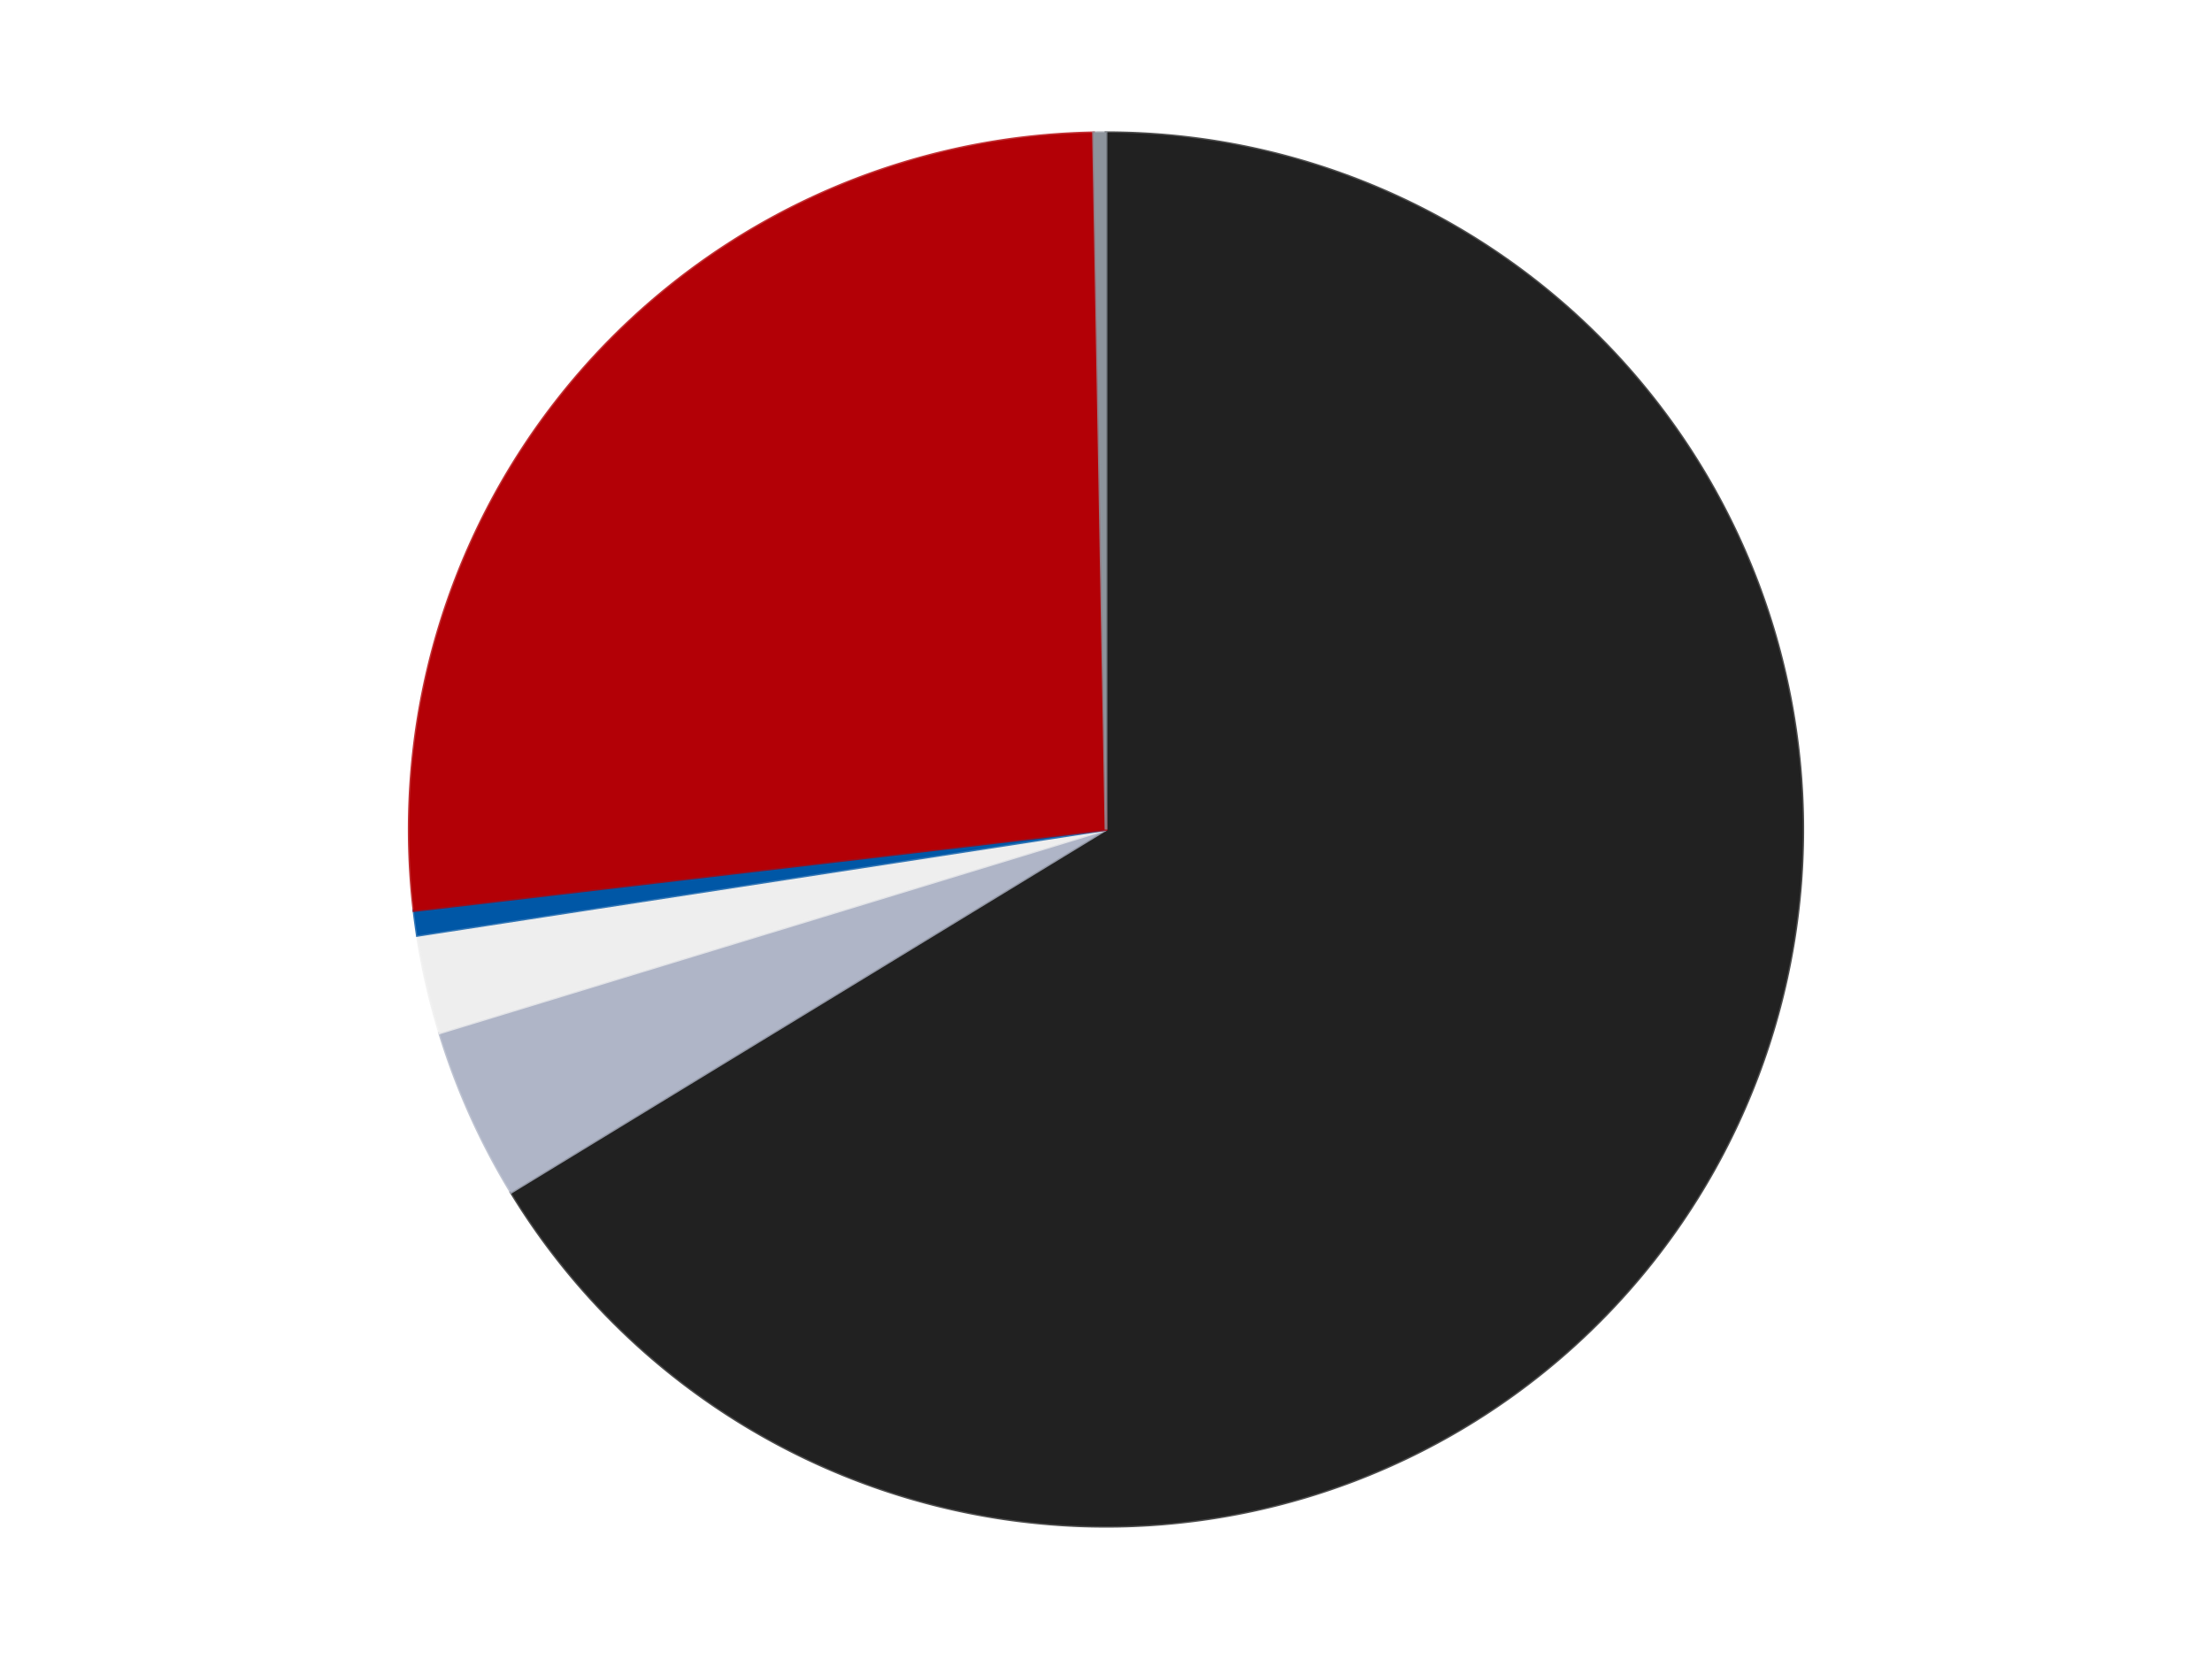
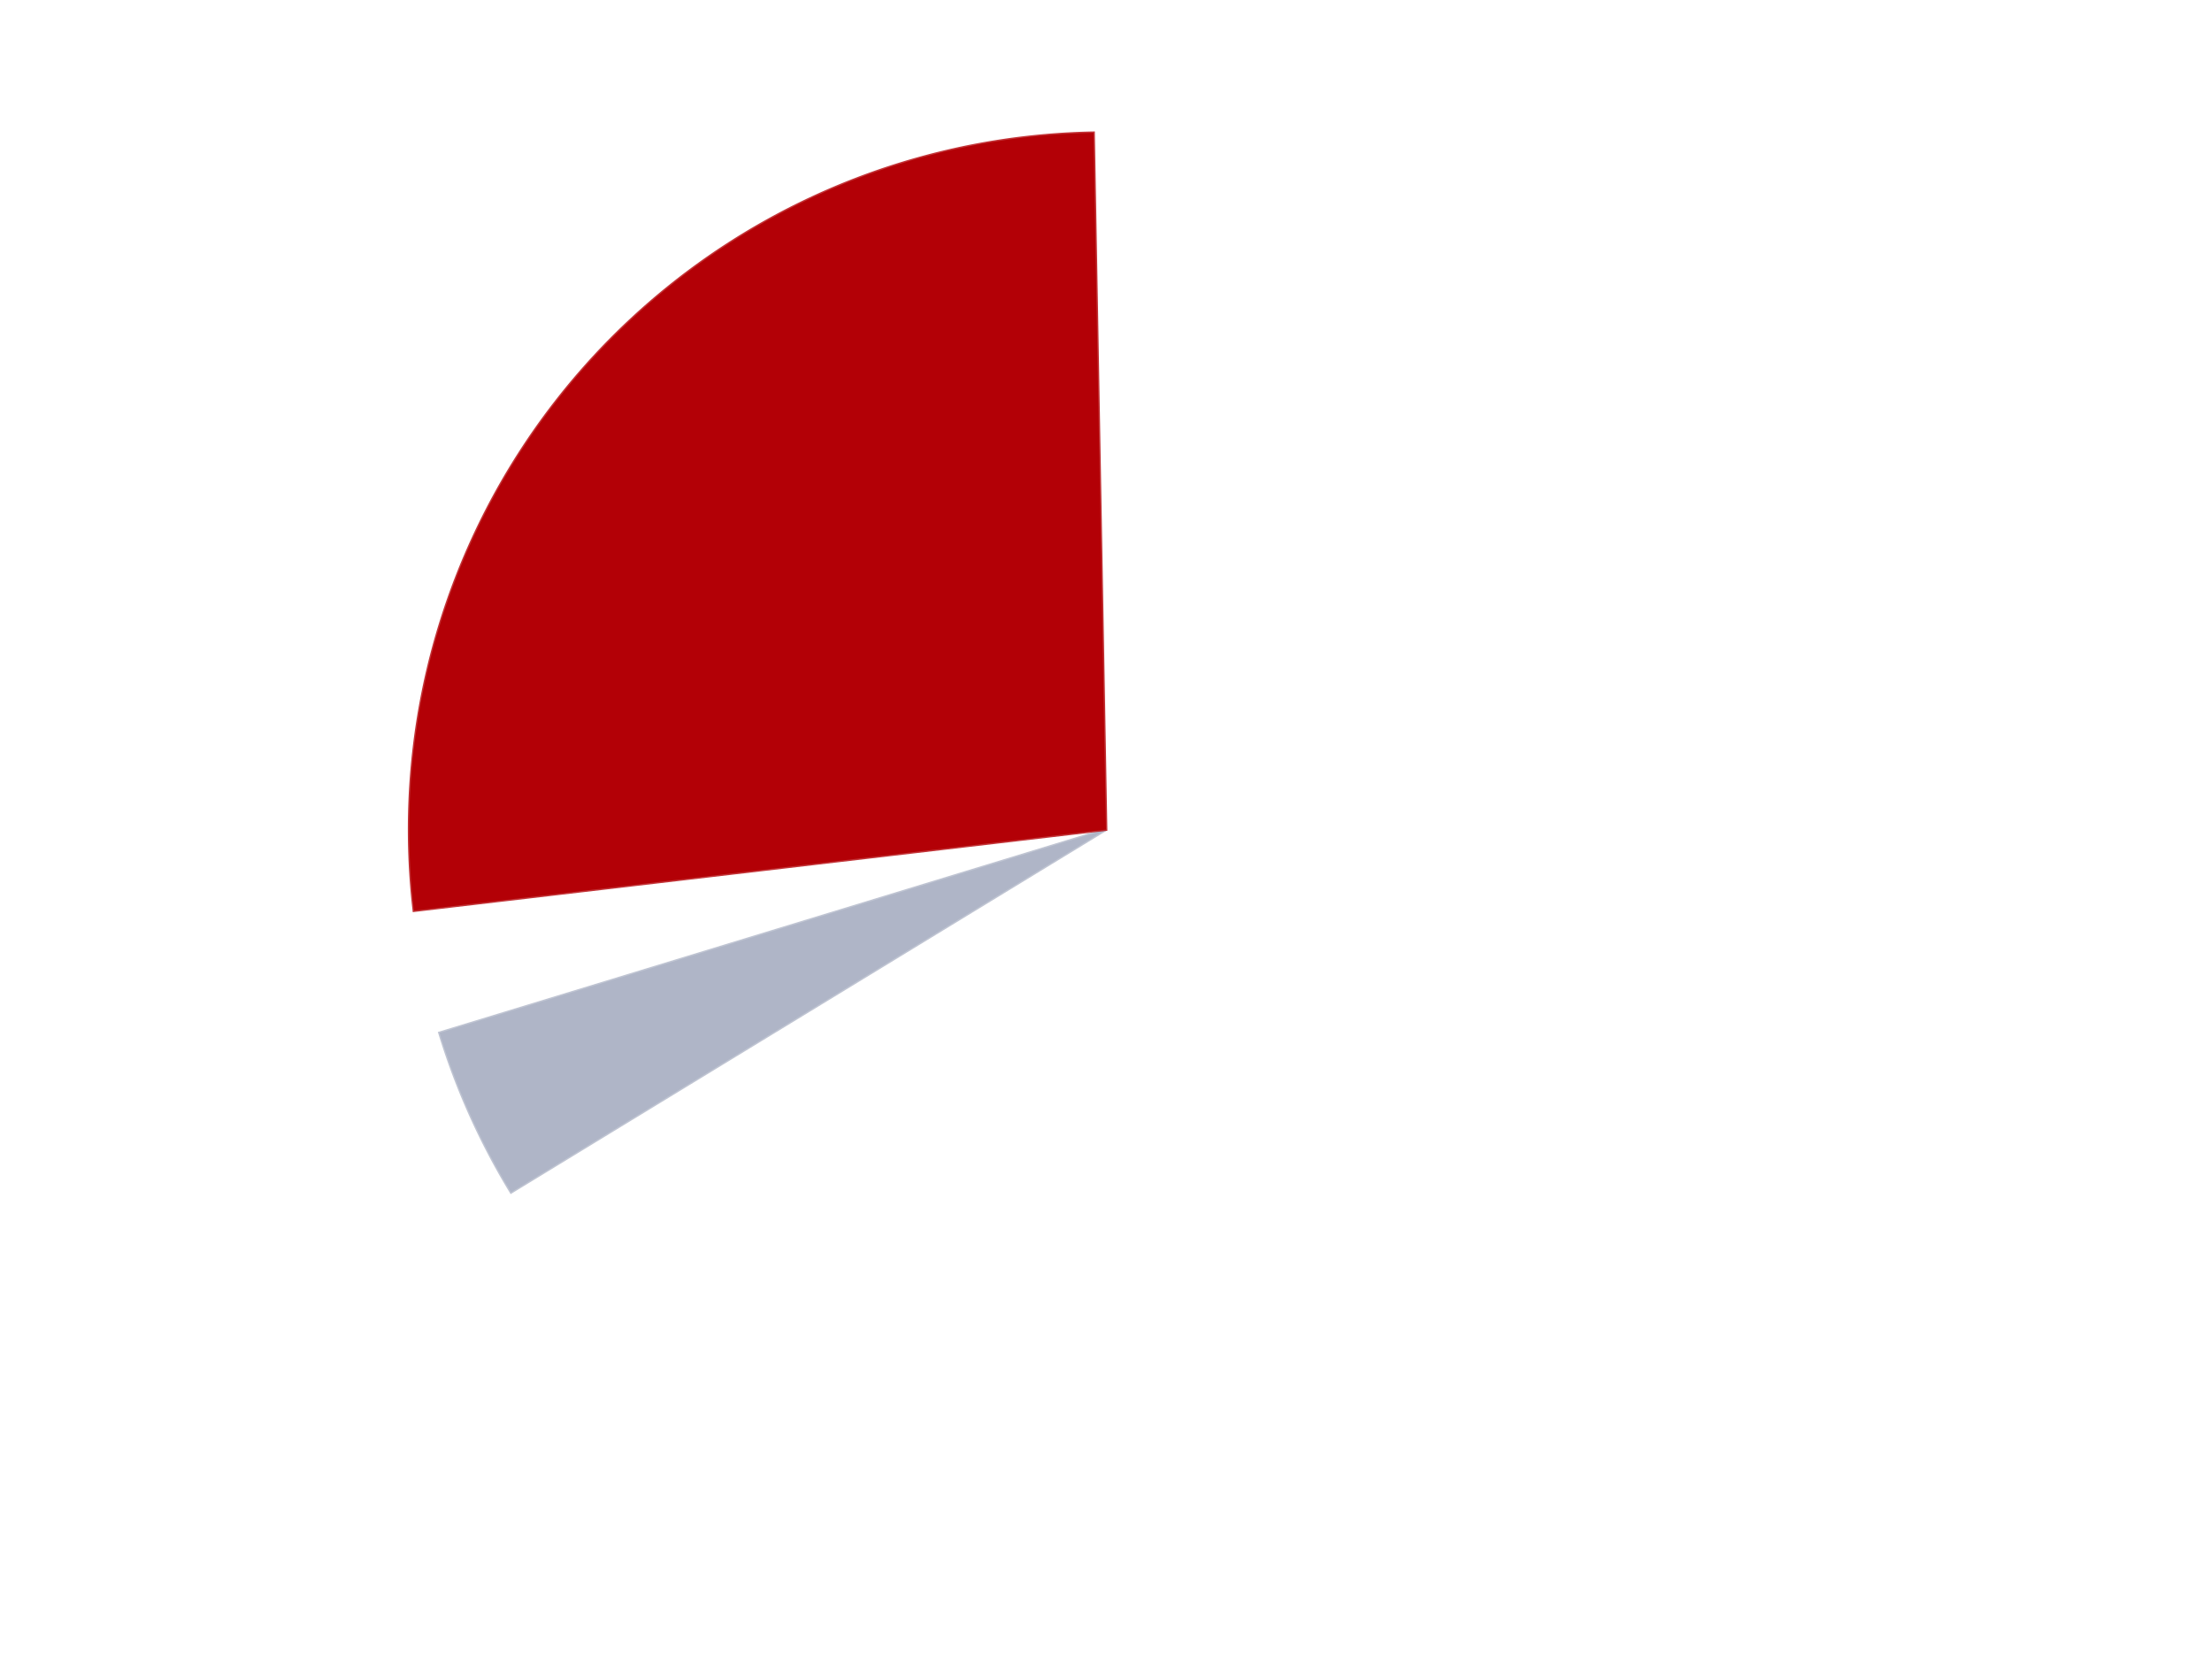
<svg xmlns="http://www.w3.org/2000/svg" xmlns:xlink="http://www.w3.org/1999/xlink" id="chart-9986d23c-a8c8-4304-b720-5d40ade1f2d5" class="pygal-chart" viewBox="0 0 800 600">
  <defs>
    <style type="text/css">#chart-9986d23c-a8c8-4304-b720-5d40ade1f2d5{-webkit-user-select:none;-webkit-font-smoothing:antialiased;font-family:Consolas,"Liberation Mono",Menlo,Courier,monospace}#chart-9986d23c-a8c8-4304-b720-5d40ade1f2d5 .title{font-family:Consolas,"Liberation Mono",Menlo,Courier,monospace;font-size:16px}#chart-9986d23c-a8c8-4304-b720-5d40ade1f2d5 .legends .legend text{font-family:Consolas,"Liberation Mono",Menlo,Courier,monospace;font-size:14px}#chart-9986d23c-a8c8-4304-b720-5d40ade1f2d5 .axis text{font-family:Consolas,"Liberation Mono",Menlo,Courier,monospace;font-size:10px}#chart-9986d23c-a8c8-4304-b720-5d40ade1f2d5 .axis text.major{font-family:Consolas,"Liberation Mono",Menlo,Courier,monospace;font-size:10px}#chart-9986d23c-a8c8-4304-b720-5d40ade1f2d5 .text-overlay text.value{font-family:Consolas,"Liberation Mono",Menlo,Courier,monospace;font-size:16px}#chart-9986d23c-a8c8-4304-b720-5d40ade1f2d5 .text-overlay text.label{font-family:Consolas,"Liberation Mono",Menlo,Courier,monospace;font-size:10px}#chart-9986d23c-a8c8-4304-b720-5d40ade1f2d5 .tooltip{font-family:Consolas,"Liberation Mono",Menlo,Courier,monospace;font-size:14px}#chart-9986d23c-a8c8-4304-b720-5d40ade1f2d5 text.no_data{font-family:Consolas,"Liberation Mono",Menlo,Courier,monospace;font-size:64px}
#chart-9986d23c-a8c8-4304-b720-5d40ade1f2d5{background-color:transparent}#chart-9986d23c-a8c8-4304-b720-5d40ade1f2d5 path,#chart-9986d23c-a8c8-4304-b720-5d40ade1f2d5 line,#chart-9986d23c-a8c8-4304-b720-5d40ade1f2d5 rect,#chart-9986d23c-a8c8-4304-b720-5d40ade1f2d5 circle{-webkit-transition:150ms;-moz-transition:150ms;transition:150ms}#chart-9986d23c-a8c8-4304-b720-5d40ade1f2d5 .graph &gt; .background{fill:transparent}#chart-9986d23c-a8c8-4304-b720-5d40ade1f2d5 .plot &gt; .background{fill:transparent}#chart-9986d23c-a8c8-4304-b720-5d40ade1f2d5 .graph{fill:rgba(0,0,0,.87)}#chart-9986d23c-a8c8-4304-b720-5d40ade1f2d5 text.no_data{fill:rgba(0,0,0,1)}#chart-9986d23c-a8c8-4304-b720-5d40ade1f2d5 .title{fill:rgba(0,0,0,1)}#chart-9986d23c-a8c8-4304-b720-5d40ade1f2d5 .legends .legend text{fill:rgba(0,0,0,.87)}#chart-9986d23c-a8c8-4304-b720-5d40ade1f2d5 .legends .legend:hover text{fill:rgba(0,0,0,1)}#chart-9986d23c-a8c8-4304-b720-5d40ade1f2d5 .axis .line{stroke:rgba(0,0,0,1)}#chart-9986d23c-a8c8-4304-b720-5d40ade1f2d5 .axis .guide.line{stroke:rgba(0,0,0,.54)}#chart-9986d23c-a8c8-4304-b720-5d40ade1f2d5 .axis .major.line{stroke:rgba(0,0,0,.87)}#chart-9986d23c-a8c8-4304-b720-5d40ade1f2d5 .axis text.major{fill:rgba(0,0,0,1)}#chart-9986d23c-a8c8-4304-b720-5d40ade1f2d5 .axis.y .guides:hover .guide.line,#chart-9986d23c-a8c8-4304-b720-5d40ade1f2d5 .line-graph .axis.x .guides:hover .guide.line,#chart-9986d23c-a8c8-4304-b720-5d40ade1f2d5 .stackedline-graph .axis.x .guides:hover .guide.line,#chart-9986d23c-a8c8-4304-b720-5d40ade1f2d5 .xy-graph .axis.x .guides:hover .guide.line{stroke:rgba(0,0,0,1)}#chart-9986d23c-a8c8-4304-b720-5d40ade1f2d5 .axis .guides:hover text{fill:rgba(0,0,0,1)}#chart-9986d23c-a8c8-4304-b720-5d40ade1f2d5 .reactive{fill-opacity:1.0;stroke-opacity:.8;stroke-width:1}#chart-9986d23c-a8c8-4304-b720-5d40ade1f2d5 .ci{stroke:rgba(0,0,0,.87)}#chart-9986d23c-a8c8-4304-b720-5d40ade1f2d5 .reactive.active,#chart-9986d23c-a8c8-4304-b720-5d40ade1f2d5 .active .reactive{fill-opacity:0.6;stroke-opacity:.9;stroke-width:4}#chart-9986d23c-a8c8-4304-b720-5d40ade1f2d5 .ci .reactive.active{stroke-width:1.5}#chart-9986d23c-a8c8-4304-b720-5d40ade1f2d5 .series text{fill:rgba(0,0,0,1)}#chart-9986d23c-a8c8-4304-b720-5d40ade1f2d5 .tooltip rect{fill:transparent;stroke:rgba(0,0,0,1);-webkit-transition:opacity 150ms;-moz-transition:opacity 150ms;transition:opacity 150ms}#chart-9986d23c-a8c8-4304-b720-5d40ade1f2d5 .tooltip .label{fill:rgba(0,0,0,.87)}#chart-9986d23c-a8c8-4304-b720-5d40ade1f2d5 .tooltip .label{fill:rgba(0,0,0,.87)}#chart-9986d23c-a8c8-4304-b720-5d40ade1f2d5 .tooltip .legend{font-size:.8em;fill:rgba(0,0,0,.54)}#chart-9986d23c-a8c8-4304-b720-5d40ade1f2d5 .tooltip .x_label{font-size:.6em;fill:rgba(0,0,0,1)}#chart-9986d23c-a8c8-4304-b720-5d40ade1f2d5 .tooltip .xlink{font-size:.5em;text-decoration:underline}#chart-9986d23c-a8c8-4304-b720-5d40ade1f2d5 .tooltip .value{font-size:1.5em}#chart-9986d23c-a8c8-4304-b720-5d40ade1f2d5 .bound{font-size:.5em}#chart-9986d23c-a8c8-4304-b720-5d40ade1f2d5 .max-value{font-size:.75em;fill:rgba(0,0,0,.54)}#chart-9986d23c-a8c8-4304-b720-5d40ade1f2d5 .map-element{fill:transparent;stroke:rgba(0,0,0,.54) !important}#chart-9986d23c-a8c8-4304-b720-5d40ade1f2d5 .map-element .reactive{fill-opacity:inherit;stroke-opacity:inherit}#chart-9986d23c-a8c8-4304-b720-5d40ade1f2d5 .color-0,#chart-9986d23c-a8c8-4304-b720-5d40ade1f2d5 .color-0 a:visited{stroke:#F44336;fill:#F44336}#chart-9986d23c-a8c8-4304-b720-5d40ade1f2d5 .color-1,#chart-9986d23c-a8c8-4304-b720-5d40ade1f2d5 .color-1 a:visited{stroke:#3F51B5;fill:#3F51B5}#chart-9986d23c-a8c8-4304-b720-5d40ade1f2d5 .color-2,#chart-9986d23c-a8c8-4304-b720-5d40ade1f2d5 .color-2 a:visited{stroke:#009688;fill:#009688}#chart-9986d23c-a8c8-4304-b720-5d40ade1f2d5 .color-3,#chart-9986d23c-a8c8-4304-b720-5d40ade1f2d5 .color-3 a:visited{stroke:#FFC107;fill:#FFC107}#chart-9986d23c-a8c8-4304-b720-5d40ade1f2d5 .color-4,#chart-9986d23c-a8c8-4304-b720-5d40ade1f2d5 .color-4 a:visited{stroke:#FF5722;fill:#FF5722}#chart-9986d23c-a8c8-4304-b720-5d40ade1f2d5 .color-5,#chart-9986d23c-a8c8-4304-b720-5d40ade1f2d5 .color-5 a:visited{stroke:#9C27B0;fill:#9C27B0}#chart-9986d23c-a8c8-4304-b720-5d40ade1f2d5 .text-overlay .color-0 text{fill:black}#chart-9986d23c-a8c8-4304-b720-5d40ade1f2d5 .text-overlay .color-1 text{fill:black}#chart-9986d23c-a8c8-4304-b720-5d40ade1f2d5 .text-overlay .color-2 text{fill:black}#chart-9986d23c-a8c8-4304-b720-5d40ade1f2d5 .text-overlay .color-3 text{fill:black}#chart-9986d23c-a8c8-4304-b720-5d40ade1f2d5 .text-overlay .color-4 text{fill:black}#chart-9986d23c-a8c8-4304-b720-5d40ade1f2d5 .text-overlay .color-5 text{fill:black}
#chart-9986d23c-a8c8-4304-b720-5d40ade1f2d5 text.no_data{text-anchor:middle}#chart-9986d23c-a8c8-4304-b720-5d40ade1f2d5 .guide.line{fill:none}#chart-9986d23c-a8c8-4304-b720-5d40ade1f2d5 .centered{text-anchor:middle}#chart-9986d23c-a8c8-4304-b720-5d40ade1f2d5 .title{text-anchor:middle}#chart-9986d23c-a8c8-4304-b720-5d40ade1f2d5 .legends .legend text{fill-opacity:1}#chart-9986d23c-a8c8-4304-b720-5d40ade1f2d5 .axis.x text{text-anchor:middle}#chart-9986d23c-a8c8-4304-b720-5d40ade1f2d5 .axis.x:not(.web) text[transform]{text-anchor:start}#chart-9986d23c-a8c8-4304-b720-5d40ade1f2d5 .axis.x:not(.web) text[transform].backwards{text-anchor:end}#chart-9986d23c-a8c8-4304-b720-5d40ade1f2d5 .axis.y text{text-anchor:end}#chart-9986d23c-a8c8-4304-b720-5d40ade1f2d5 .axis.y text[transform].backwards{text-anchor:start}#chart-9986d23c-a8c8-4304-b720-5d40ade1f2d5 .axis.y2 text{text-anchor:start}#chart-9986d23c-a8c8-4304-b720-5d40ade1f2d5 .axis.y2 text[transform].backwards{text-anchor:end}#chart-9986d23c-a8c8-4304-b720-5d40ade1f2d5 .axis .guide.line{stroke-dasharray:4,4;stroke:black}#chart-9986d23c-a8c8-4304-b720-5d40ade1f2d5 .axis .major.guide.line{stroke-dasharray:6,6;stroke:black}#chart-9986d23c-a8c8-4304-b720-5d40ade1f2d5 .horizontal .axis.y .guide.line,#chart-9986d23c-a8c8-4304-b720-5d40ade1f2d5 .horizontal .axis.y2 .guide.line,#chart-9986d23c-a8c8-4304-b720-5d40ade1f2d5 .vertical .axis.x .guide.line{opacity:0}#chart-9986d23c-a8c8-4304-b720-5d40ade1f2d5 .horizontal .axis.always_show .guide.line,#chart-9986d23c-a8c8-4304-b720-5d40ade1f2d5 .vertical .axis.always_show .guide.line{opacity:1 !important}#chart-9986d23c-a8c8-4304-b720-5d40ade1f2d5 .axis.y .guides:hover .guide.line,#chart-9986d23c-a8c8-4304-b720-5d40ade1f2d5 .axis.y2 .guides:hover .guide.line,#chart-9986d23c-a8c8-4304-b720-5d40ade1f2d5 .axis.x .guides:hover .guide.line{opacity:1}#chart-9986d23c-a8c8-4304-b720-5d40ade1f2d5 .axis .guides:hover text{opacity:1}#chart-9986d23c-a8c8-4304-b720-5d40ade1f2d5 .nofill{fill:none}#chart-9986d23c-a8c8-4304-b720-5d40ade1f2d5 .subtle-fill{fill-opacity:.2}#chart-9986d23c-a8c8-4304-b720-5d40ade1f2d5 .dot{stroke-width:1px;fill-opacity:1;stroke-opacity:1}#chart-9986d23c-a8c8-4304-b720-5d40ade1f2d5 .dot.active{stroke-width:5px}#chart-9986d23c-a8c8-4304-b720-5d40ade1f2d5 .dot.negative{fill:transparent}#chart-9986d23c-a8c8-4304-b720-5d40ade1f2d5 text,#chart-9986d23c-a8c8-4304-b720-5d40ade1f2d5 tspan{stroke:none !important}#chart-9986d23c-a8c8-4304-b720-5d40ade1f2d5 .series text.active{opacity:1}#chart-9986d23c-a8c8-4304-b720-5d40ade1f2d5 .tooltip rect{fill-opacity:.95;stroke-width:.5}#chart-9986d23c-a8c8-4304-b720-5d40ade1f2d5 .tooltip text{fill-opacity:1}#chart-9986d23c-a8c8-4304-b720-5d40ade1f2d5 .showable{visibility:hidden}#chart-9986d23c-a8c8-4304-b720-5d40ade1f2d5 .showable.shown{visibility:visible}#chart-9986d23c-a8c8-4304-b720-5d40ade1f2d5 .gauge-background{fill:rgba(229,229,229,1);stroke:none}#chart-9986d23c-a8c8-4304-b720-5d40ade1f2d5 .bg-lines{stroke:transparent;stroke-width:2px}</style>
    <script type="text/javascript">window.pygal = window.pygal || {};window.pygal.config = window.pygal.config || {};window.pygal.config['9986d23c-a8c8-4304-b720-5d40ade1f2d5'] = {"allow_interruptions": false, "box_mode": "extremes", "classes": ["pygal-chart"], "css": ["file://style.css", "file://graph.css"], "defs": [], "disable_xml_declaration": false, "dots_size": 2.5, "dynamic_print_values": false, "explicit_size": false, "fill": false, "force_uri_protocol": "https", "formatter": null, "half_pie": false, "height": 600, "include_x_axis": false, "inner_radius": 0, "interpolate": null, "interpolation_parameters": {}, "interpolation_precision": 250, "inverse_y_axis": false, "js": ["//kozea.github.io/pygal.js/2.0.x/pygal-tooltips.min.js"], "legend_at_bottom": false, "legend_at_bottom_columns": null, "legend_box_size": 12, "logarithmic": false, "margin": 20, "margin_bottom": null, "margin_left": null, "margin_right": null, "margin_top": null, "max_scale": 16, "min_scale": 4, "missing_value_fill_truncation": "x", "no_data_text": "No data", "no_prefix": false, "order_min": null, "pretty_print": false, "print_labels": false, "print_values": false, "print_values_position": "center", "print_zeroes": true, "range": null, "rounded_bars": null, "secondary_range": null, "show_dots": true, "show_legend": false, "show_minor_x_labels": true, "show_minor_y_labels": true, "show_only_major_dots": false, "show_x_guides": false, "show_x_labels": true, "show_y_guides": true, "show_y_labels": true, "spacing": 10, "stack_from_top": false, "strict": false, "stroke": true, "stroke_style": null, "style": {"background": "transparent", "ci_colors": [], "colors": ["#F44336", "#3F51B5", "#009688", "#FFC107", "#FF5722", "#9C27B0", "#03A9F4", "#8BC34A", "#FF9800", "#E91E63", "#2196F3", "#4CAF50", "#FFEB3B", "#673AB7", "#00BCD4", "#CDDC39", "#9E9E9E", "#607D8B"], "dot_opacity": "1", "font_family": "Consolas, \"Liberation Mono\", Menlo, Courier, monospace", "foreground": "rgba(0, 0, 0, .87)", "foreground_strong": "rgba(0, 0, 0, 1)", "foreground_subtle": "rgba(0, 0, 0, .54)", "guide_stroke_color": "black", "guide_stroke_dasharray": "4,4", "label_font_family": "Consolas, \"Liberation Mono\", Menlo, Courier, monospace", "label_font_size": 10, "legend_font_family": "Consolas, \"Liberation Mono\", Menlo, Courier, monospace", "legend_font_size": 14, "major_guide_stroke_color": "black", "major_guide_stroke_dasharray": "6,6", "major_label_font_family": "Consolas, \"Liberation Mono\", Menlo, Courier, monospace", "major_label_font_size": 10, "no_data_font_family": "Consolas, \"Liberation Mono\", Menlo, Courier, monospace", "no_data_font_size": 64, "opacity": "1.0", "opacity_hover": "0.6", "plot_background": "transparent", "stroke_opacity": ".8", "stroke_opacity_hover": ".9", "stroke_width": "1", "stroke_width_hover": "4", "title_font_family": "Consolas, \"Liberation Mono\", Menlo, Courier, monospace", "title_font_size": 16, "tooltip_font_family": "Consolas, \"Liberation Mono\", Menlo, Courier, monospace", "tooltip_font_size": 14, "transition": "150ms", "value_background": "rgba(229, 229, 229, 1)", "value_colors": [], "value_font_family": "Consolas, \"Liberation Mono\", Menlo, Courier, monospace", "value_font_size": 16, "value_label_font_family": "Consolas, \"Liberation Mono\", Menlo, Courier, monospace", "value_label_font_size": 10}, "title": null, "tooltip_border_radius": 0, "tooltip_fancy_mode": true, "truncate_label": null, "truncate_legend": null, "width": 800, "x_label_rotation": 0, "x_labels": null, "x_labels_major": null, "x_labels_major_count": null, "x_labels_major_every": null, "x_title": null, "xrange": null, "y_label_rotation": 0, "y_labels": null, "y_labels_major": null, "y_labels_major_count": null, "y_labels_major_every": null, "y_title": null, "zero": 0, "legends": ["Black", "Light Bluish Gray", "Trans-Clear", "Blue", "Red", "Flat Silver"]}</script>
    <script type="text/javascript" xlink:href="https://kozea.github.io/pygal.js/2.0.x/pygal-tooltips.min.js" />
  </defs>
  <title>Pygal</title>
  <g class="graph pie-graph vertical">
    <rect x="0" y="0" width="800" height="600" class="background" />
    <g transform="translate(20, 20)" class="plot">
      <rect x="0" y="0" width="760" height="560" class="background" />
      <g class="series serie-0 color-0">
        <g class="slices">
          <g class="slice" style="fill: #212121; stroke: #212121">
-             <path d="M380 28 A252 252 0 1 1 164.84 411.187 L380 280 A0 0 0 1 0 380 280 z" class="slice reactive tooltip-trigger" />
            <desc class="value">232</desc>
            <desc class="x centered">489.8653505079867</desc>
            <desc class="y centered">341.6895838675966</desc>
          </g>
        </g>
      </g>
      <g class="series serie-1 color-1">
        <g class="slices">
          <g class="slice" style="fill: #AFB5C7; stroke: #AFB5C7">
            <path d="M164.84 411.187 A252 252 0 0 1 138.974 353.557 L380 280 A0 0 0 0 0 380 280 z" class="slice reactive tooltip-trigger" />
            <desc class="value">14</desc>
            <desc class="x centered">265.0471234288368</desc>
            <desc class="y centered">331.5929856474203</desc>
          </g>
        </g>
      </g>
      <g class="series serie-2 color-2">
        <g class="slices">
          <g class="slice" style="fill: #EEEEEE; stroke: #EEEEEE">
-             <path d="M138.974 353.557 A252 252 0 0 1 130.928 318.304 L380 280 A0 0 0 0 0 380 280 z" class="slice reactive tooltip-trigger" />
            <desc class="value">8</desc>
            <desc class="x centered">257.1590830650902</desc>
            <desc class="y centered">308.0376376784956</desc>
          </g>
        </g>
      </g>
      <g class="series serie-3 color-3">
        <g class="slices">
          <g class="slice" style="fill: #0057A6; stroke: #0057A6">
-             <path d="M130.928 318.304 A252 252 0 0 1 129.714 309.339 L380 280 A0 0 0 0 0 380 280 z" class="slice reactive tooltip-trigger" />
            <desc class="value">2</desc>
            <desc class="x centered">255.14033001724025</desc>
            <desc class="y centered">296.91339149302473</desc>
          </g>
        </g>
      </g>
      <g class="series serie-4 color-4">
        <g class="slices">
          <g class="slice" style="fill: #B30006; stroke: #B30006">
            <path d="M129.714 309.339 A252 252 0 0 1 375.476 28.041 L380 280 A0 0 0 0 0 380 280 z" class="slice reactive tooltip-trigger" />
            <desc class="value">93</desc>
            <desc class="x centered">285.112995283545</desc>
            <desc class="y centered">197.09972053159623</desc>
          </g>
        </g>
      </g>
      <g class="series serie-5 color-5">
        <g class="slices">
          <g class="slice" style="fill: #8D949C; stroke: #8D949C">
-             <path d="M375.476 28.041 A252 252 0 0 1 380 28 L380 280 A0 0 0 0 0 380 280 z" class="slice reactive tooltip-trigger" />
            <desc class="value">1</desc>
            <desc class="x centered">378.86904183139416</desc>
            <desc class="y centered">154.00507576247026</desc>
          </g>
        </g>
      </g>
    </g>
    <g class="titles" />
    <g transform="translate(20, 20)" class="plot overlay">
      <g class="series serie-0 color-0" />
      <g class="series serie-1 color-1" />
      <g class="series serie-2 color-2" />
      <g class="series serie-3 color-3" />
      <g class="series serie-4 color-4" />
      <g class="series serie-5 color-5" />
    </g>
    <g transform="translate(20, 20)" class="plot text-overlay">
      <g class="series serie-0 color-0" />
      <g class="series serie-1 color-1" />
      <g class="series serie-2 color-2" />
      <g class="series serie-3 color-3" />
      <g class="series serie-4 color-4" />
      <g class="series serie-5 color-5" />
    </g>
    <g transform="translate(20, 20)" class="plot tooltip-overlay">
      <g transform="translate(0 0)" style="opacity: 0" class="tooltip">
-         <rect rx="0" ry="0" width="0" height="0" class="tooltip-box" />
        <g class="text" />
      </g>
    </g>
  </g>
</svg>